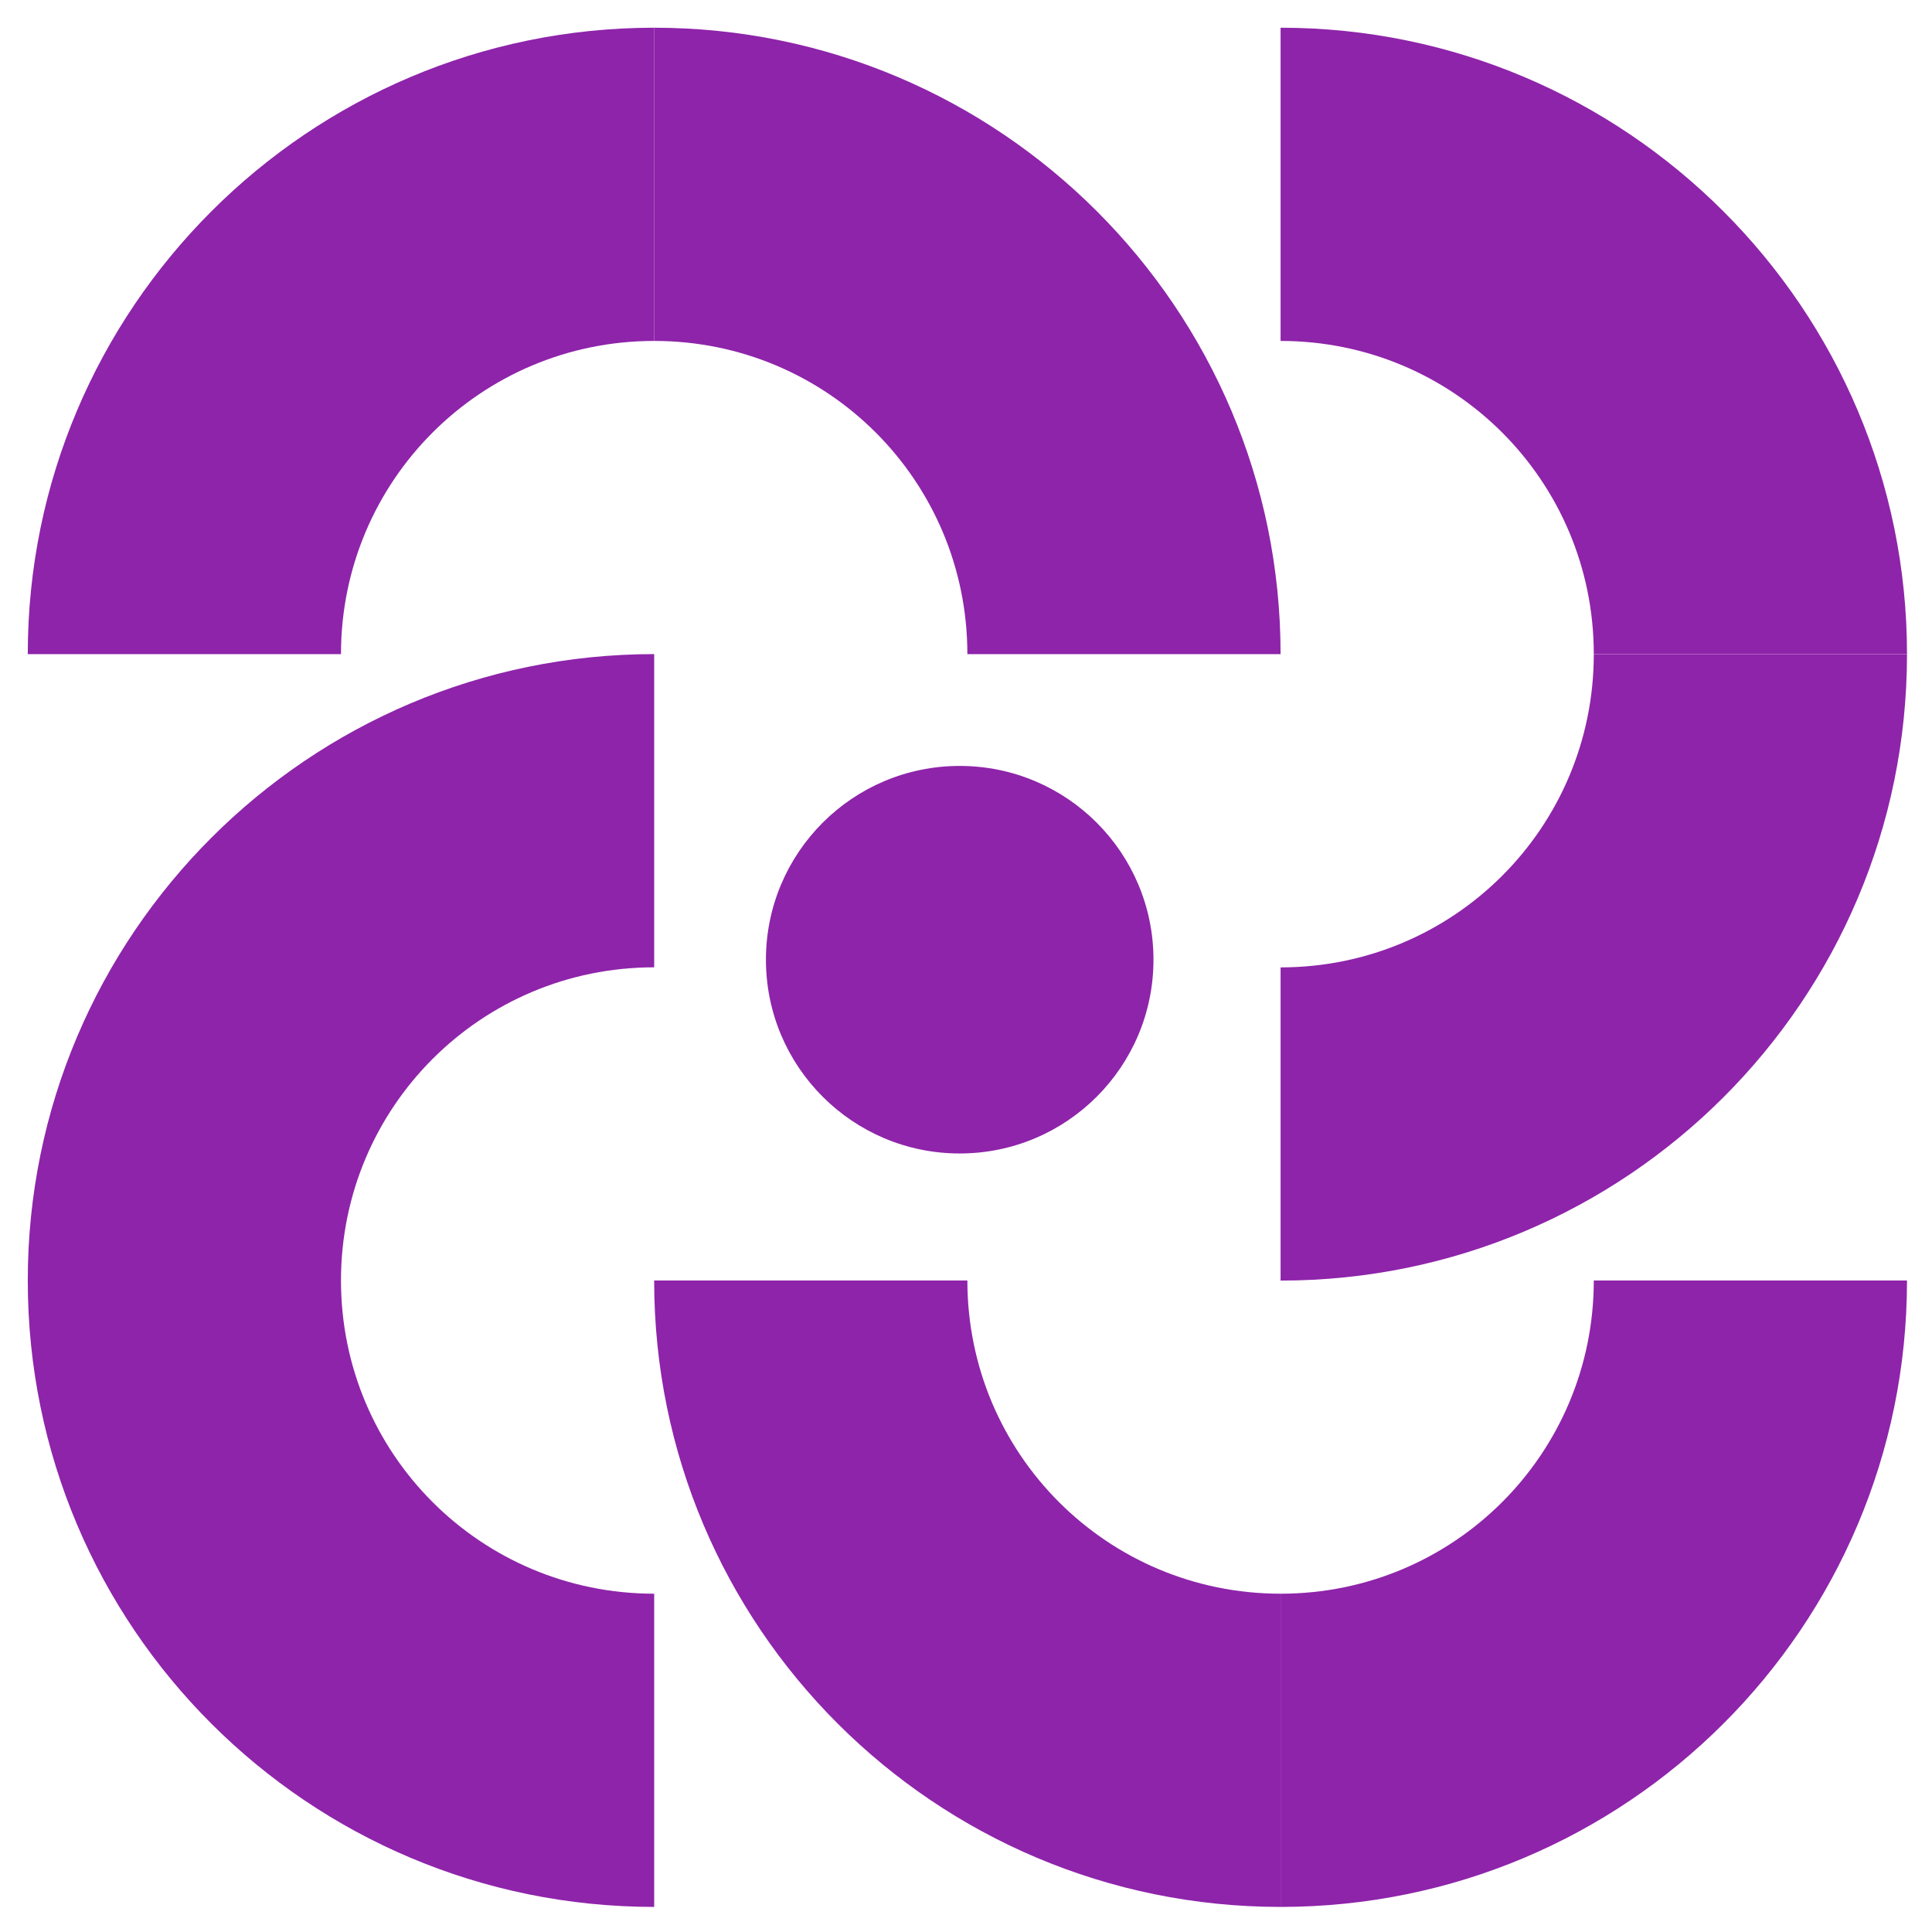
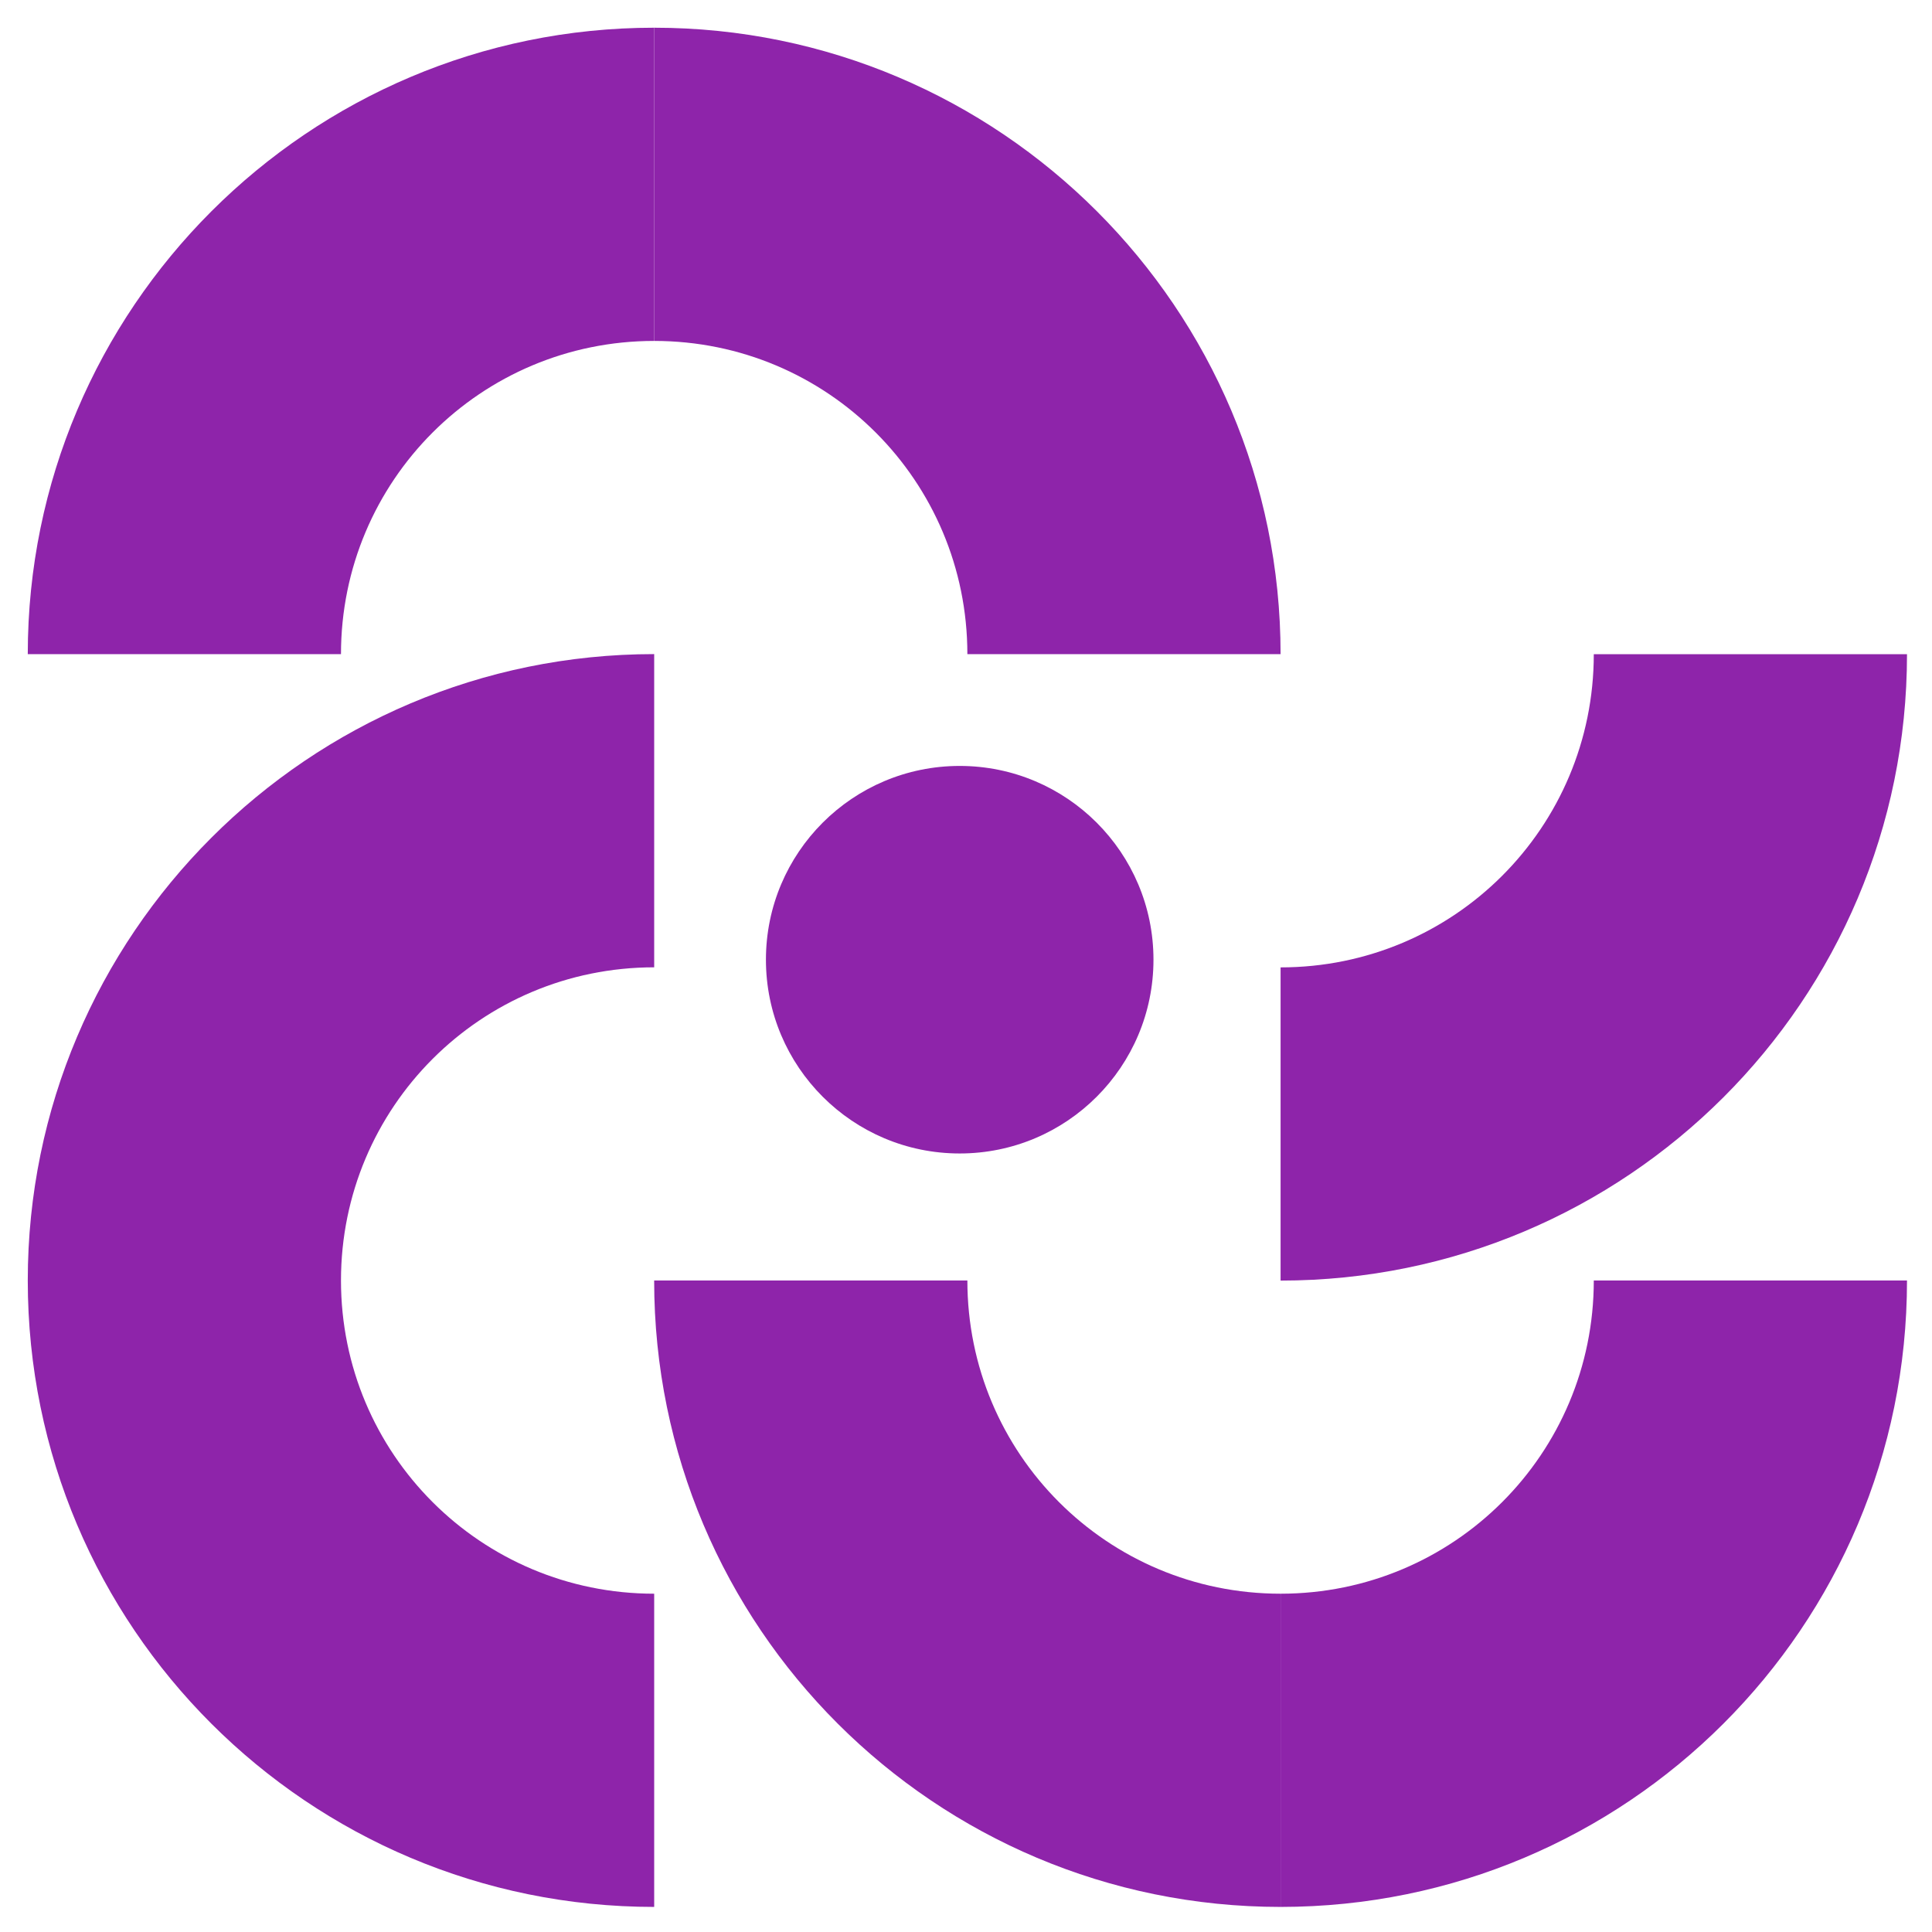
<svg xmlns="http://www.w3.org/2000/svg" width="220" height="220" viewBox="0 0 220 220" fill="none">
  <path d="M145.822 217.144V181.478C165.557 181.478 181.488 165.547 181.488 145.812H217.153C217.153 185.282 185.173 217.144 145.822 217.144Z" fill="#8E24AA" />
  <path d="M145.821 217.144V181.478C126.086 181.478 110.156 165.547 110.156 145.812H74.49C74.49 185.282 106.47 217.144 145.821 217.144Z" fill="#8E24AA" />
  <path d="M3.162 145.812H38.828C38.828 165.547 54.758 181.478 74.493 181.478V217.144C35.142 217.144 3.162 185.282 3.162 145.812Z" fill="#8E24AA" />
  <path d="M3.162 145.815H38.828C38.828 126.08 54.758 110.15 74.493 110.15V74.484C35.142 74.484 3.162 106.464 3.162 145.815Z" fill="#8E24AA" />
  <path d="M74.493 3.156V38.822C54.758 38.822 38.828 54.752 38.828 74.487H3.162C3.162 35.136 35.142 3.156 74.493 3.156Z" fill="#8E24AA" />
  <path d="M74.49 3.156V38.822C94.225 38.822 110.156 54.752 110.156 74.487H145.821C145.821 35.136 113.841 3.156 74.49 3.156Z" fill="#8E24AA" />
-   <path d="M217.153 74.487H181.488C181.488 54.752 165.557 38.822 145.822 38.822V3.156C185.173 3.156 217.153 35.136 217.153 74.487Z" fill="#8E24AA" />
  <path d="M217.153 74.492H181.488C181.488 94.227 165.557 110.158 145.822 110.158V145.823C185.173 145.823 217.153 113.962 217.153 74.492Z" fill="#8E24AA" />
  <circle cx="109.283" cy="109.283" r="22.065" fill="#8E24AA" />
</svg>